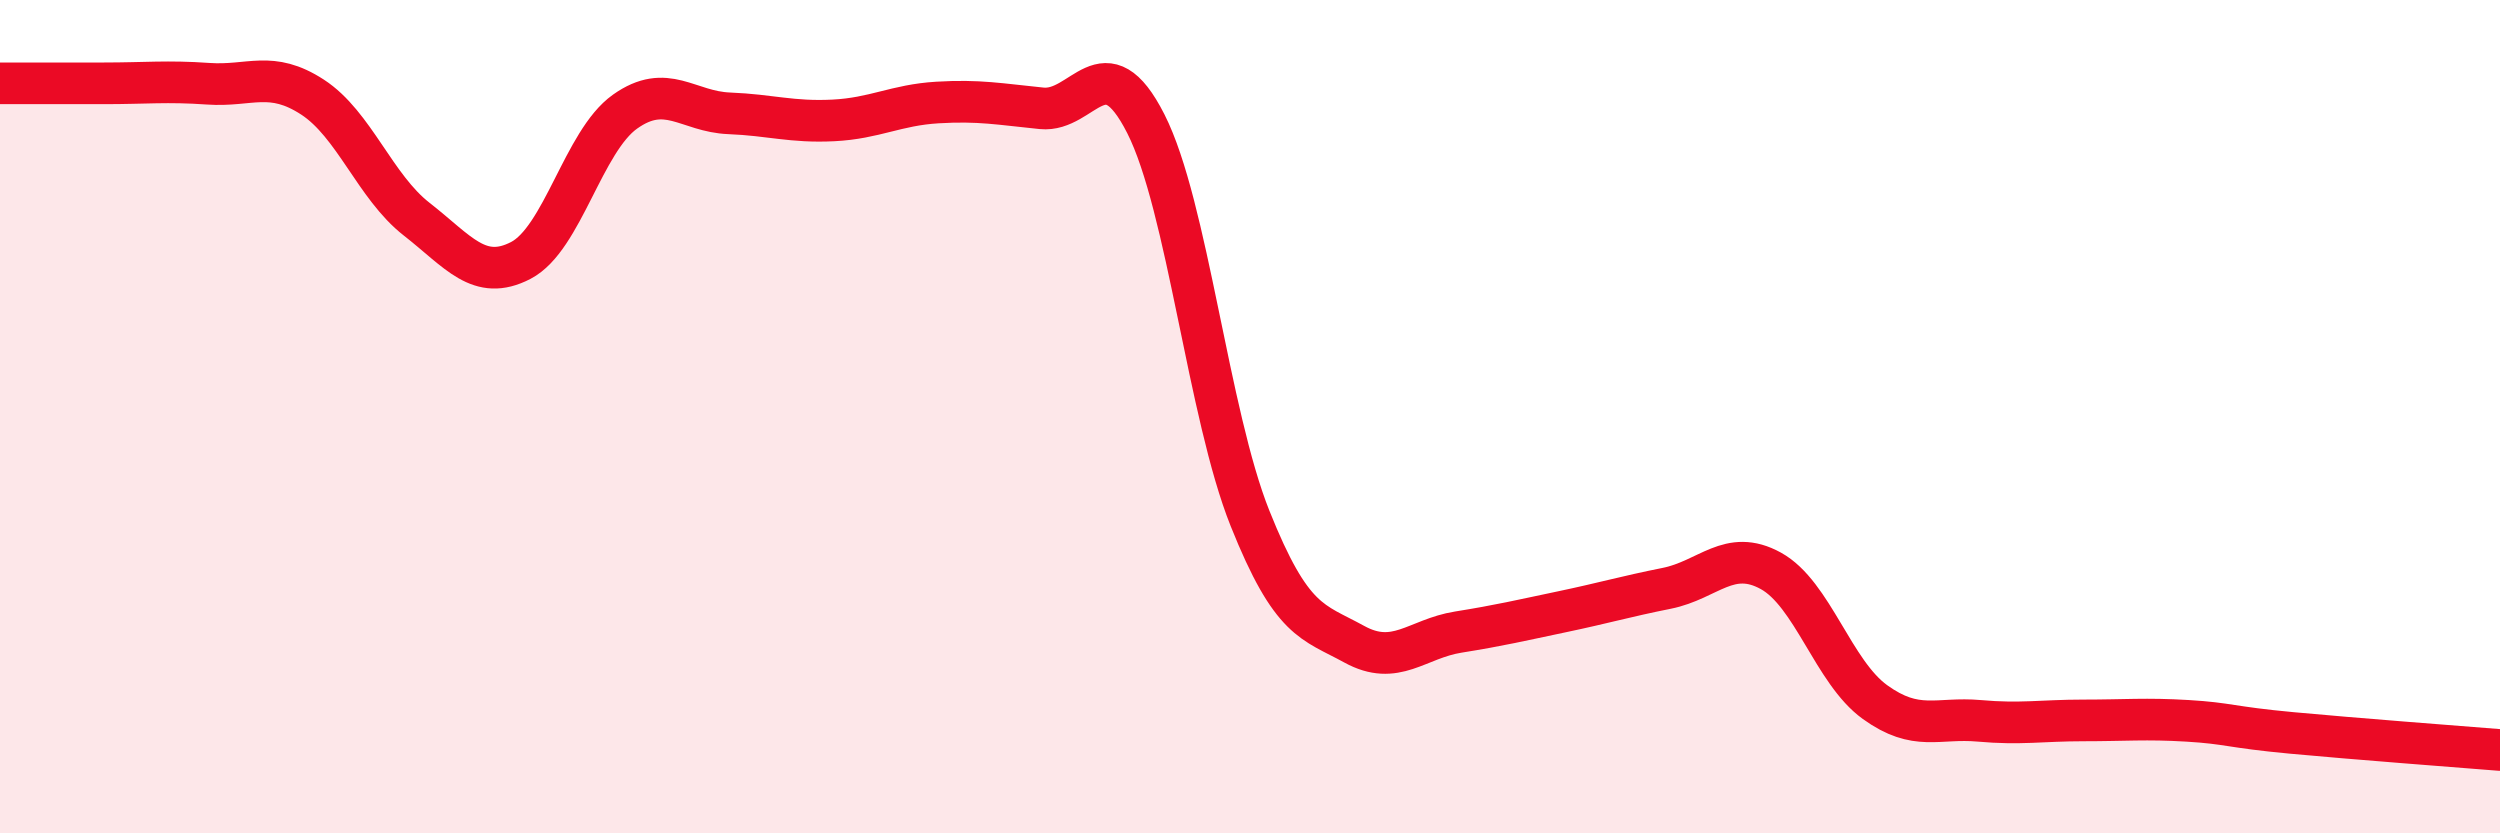
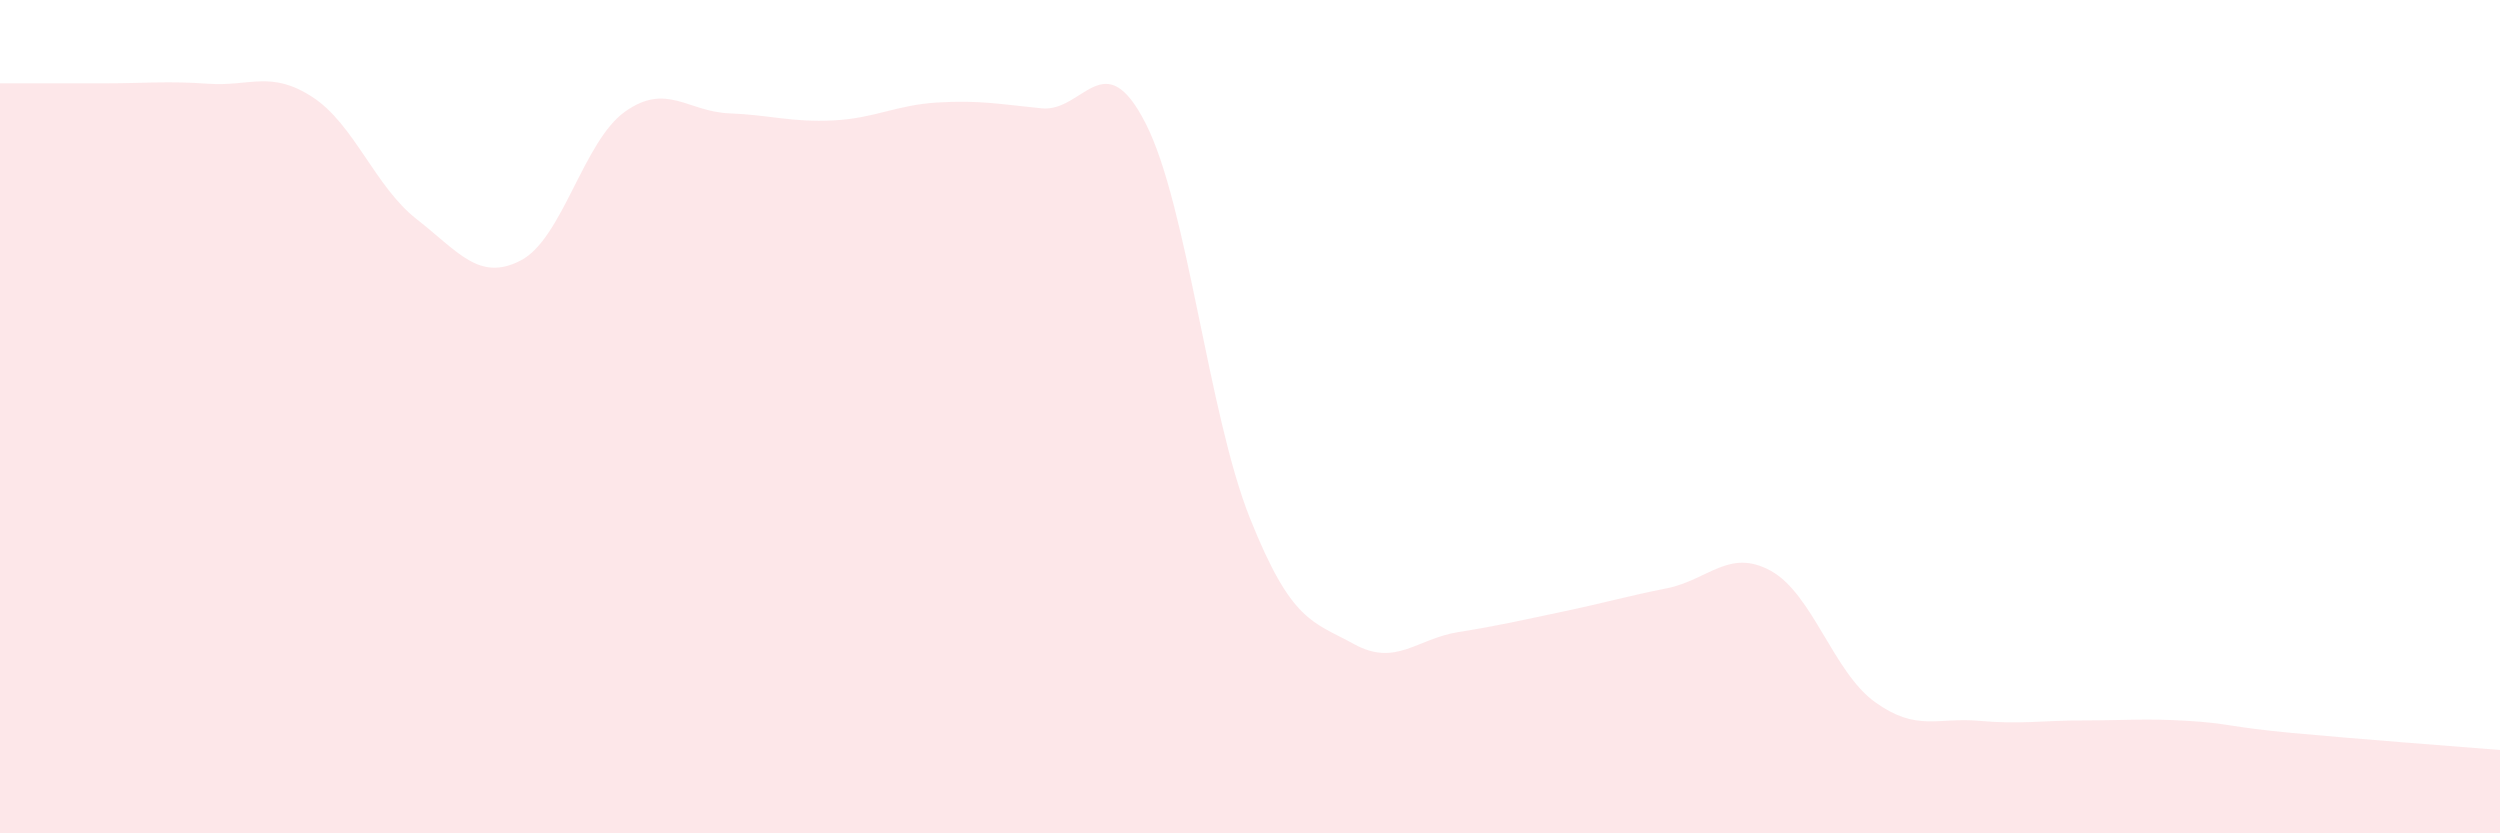
<svg xmlns="http://www.w3.org/2000/svg" width="60" height="20" viewBox="0 0 60 20">
  <path d="M 0,2 C 0.5,2 1.5,2 2.5,2 C 3.5,2 4,1.94 5,2.01 C 6,2.08 6.5,1.68 7.5,2.33 C 8.5,2.98 9,4.48 10,5.26 C 11,6.04 11.5,6.77 12.5,6.25 C 13.5,5.73 14,3.39 15,2.68 C 16,1.97 16.5,2.68 17.5,2.72 C 18.5,2.76 19,2.94 20,2.89 C 21,2.84 21.5,2.52 22.5,2.46 C 23.5,2.4 24,2.5 25,2.6 C 26,2.7 26.5,1 27.5,2.97 C 28.5,4.94 29,9.94 30,12.44 C 31,14.94 31.5,14.91 32.5,15.46 C 33.5,16.01 34,15.33 35,15.17 C 36,15.01 36.5,14.89 37.5,14.68 C 38.5,14.47 39,14.32 40,14.12 C 41,13.92 41.5,13.15 42.5,13.7 C 43.5,14.25 44,16.13 45,16.85 C 46,17.57 46.5,17.21 47.5,17.3 C 48.5,17.39 49,17.29 50,17.29 C 51,17.29 51.5,17.24 52.5,17.3 C 53.5,17.36 53.5,17.45 55,17.59 C 56.5,17.73 59,17.92 60,18L60 20L0 20Z" fill="#EB0A25" opacity="0.1" stroke-linecap="round" stroke-linejoin="round" />
-   <path d="M 0,2 C 0.5,2 1.5,2 2.5,2 C 3.5,2 4,1.94 5,2.01 C 6,2.08 6.5,1.68 7.5,2.33 C 8.5,2.98 9,4.48 10,5.26 C 11,6.04 11.5,6.77 12.5,6.25 C 13.5,5.73 14,3.39 15,2.68 C 16,1.97 16.5,2.68 17.5,2.72 C 18.5,2.76 19,2.94 20,2.89 C 21,2.84 21.5,2.52 22.5,2.46 C 23.5,2.4 24,2.5 25,2.6 C 26,2.7 26.5,1 27.5,2.97 C 28.5,4.94 29,9.94 30,12.44 C 31,14.94 31.5,14.91 32.5,15.46 C 33.5,16.01 34,15.33 35,15.17 C 36,15.01 36.5,14.89 37.5,14.68 C 38.5,14.47 39,14.32 40,14.12 C 41,13.92 41.5,13.15 42.5,13.7 C 43.5,14.25 44,16.13 45,16.85 C 46,17.57 46.5,17.21 47.5,17.3 C 48.5,17.39 49,17.29 50,17.29 C 51,17.29 51.5,17.24 52.5,17.3 C 53.5,17.36 53.5,17.45 55,17.59 C 56.5,17.73 59,17.92 60,18" stroke="#EB0A25" stroke-width="1" fill="none" stroke-linecap="round" stroke-linejoin="round" />
</svg>